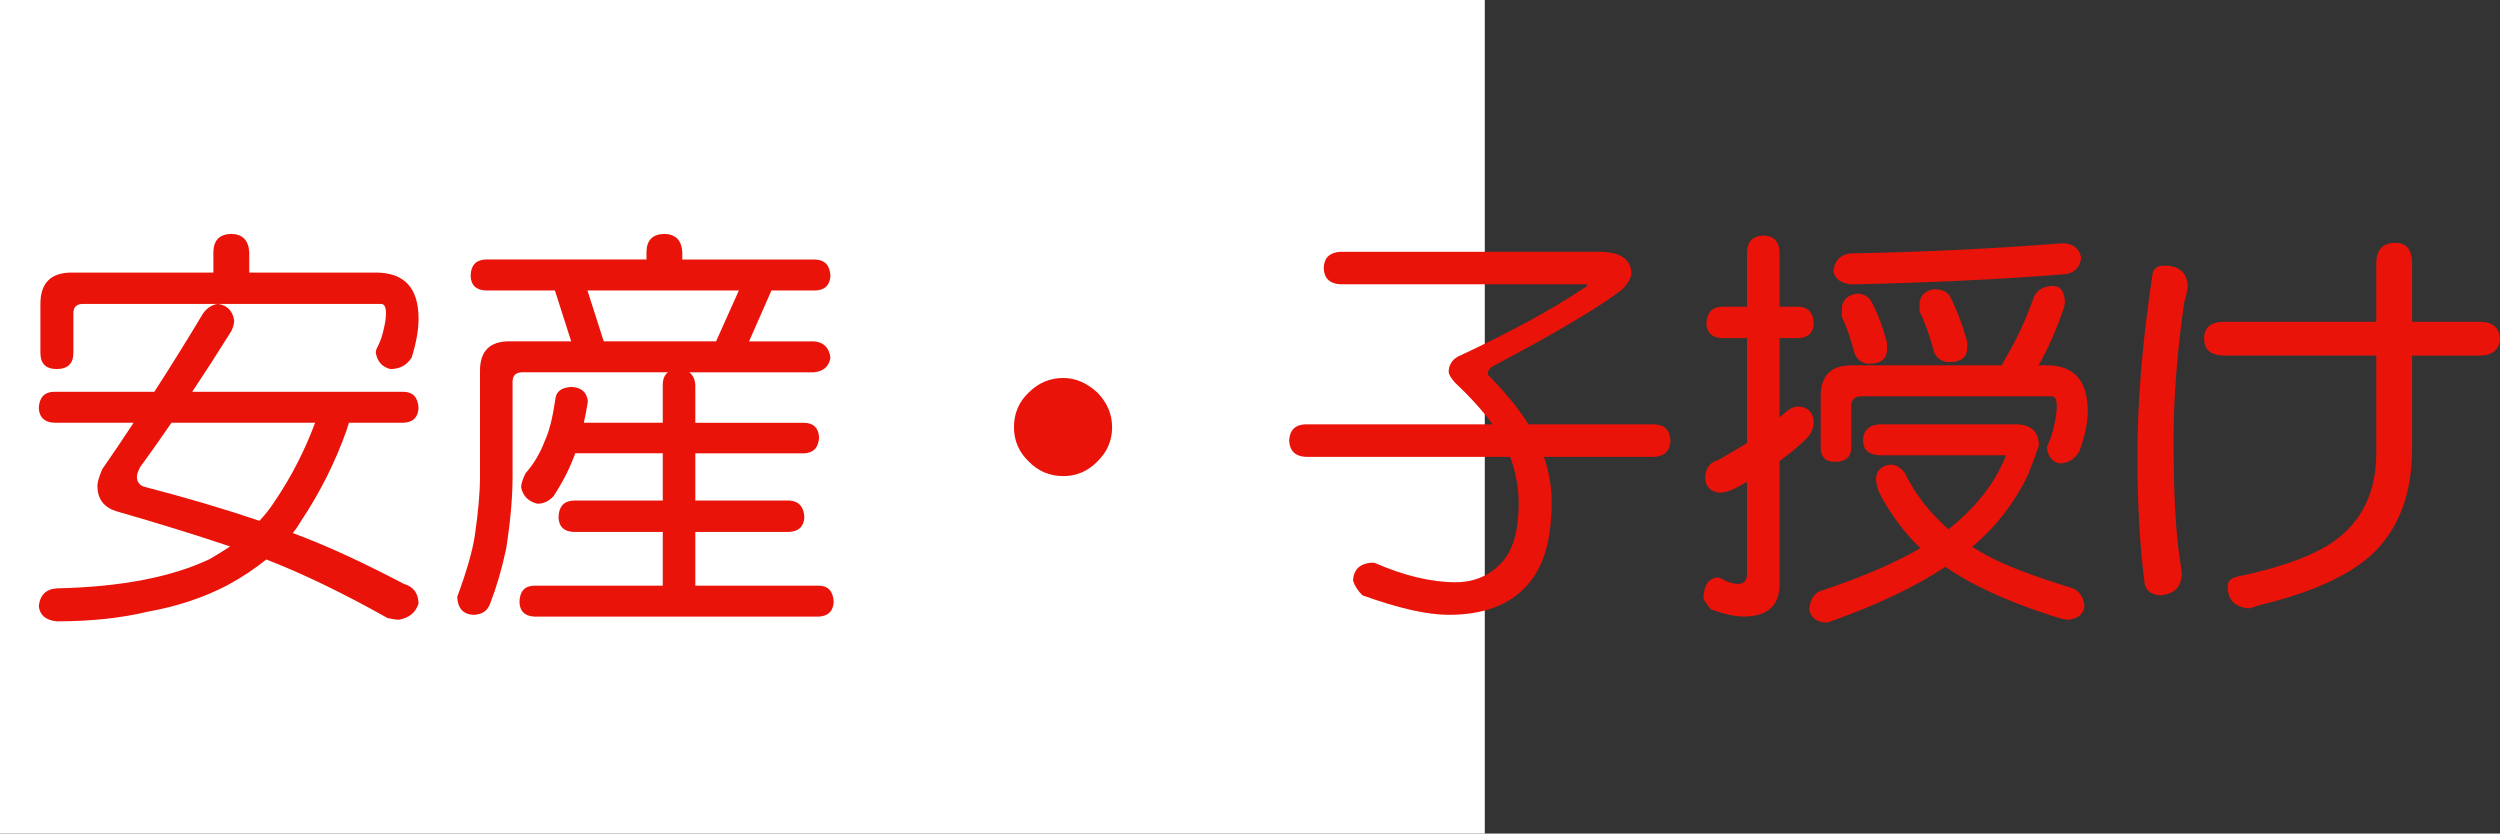
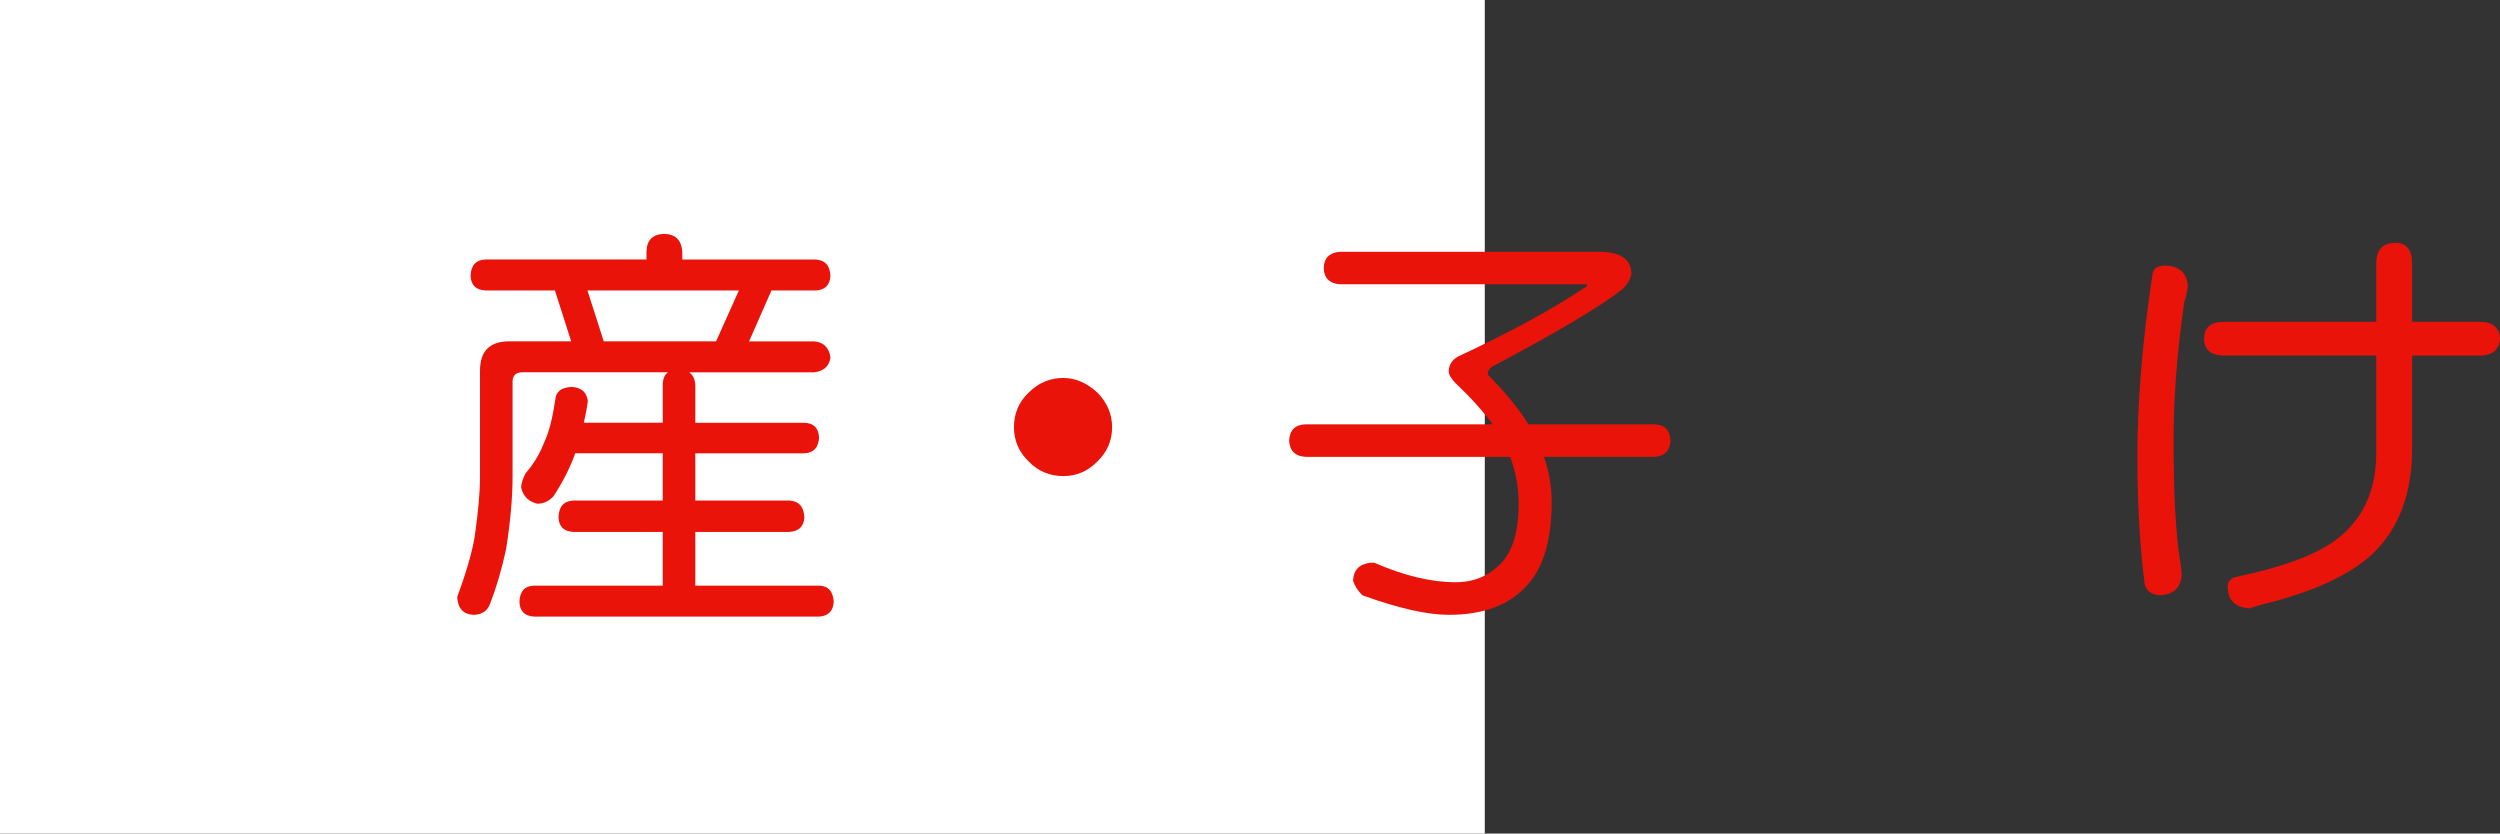
<svg xmlns="http://www.w3.org/2000/svg" xmlns:ns1="http://ns.adobe.com/AdobeIllustrator/10.0/" ns1:viewOrigin="0 32" ns1:rulerOrigin="0 0" ns1:pageBounds="0 32 320 0" width="95.974" height="32" viewBox="0 0 95.974 32" overflow="visible" enable-background="new 0 0 95.974 32" xml:space="preserve">
  <rect x="0" y="0" width="95.974" height="32" fill="#333333" stroke="none" />
  <g id="レイヤー_1" ns1:layer="yes" ns1:editable="no" ns1:dimmedPercent="50" ns1:rgbTrio="#4F008000FFFF">
    <path ns1:knockout="Off" fill="#FFFFFF" d="M57,32H0V0h57V32z" />
  </g>
  <g id="レイヤー_2" ns1:layer="yes" ns1:dimmedPercent="50" ns1:rgbTrio="#FFFF4F004F00">
    <g ns1:knockout="Off">
-       <path ns1:knockout="Off" fill="#E91309" d="M15.505,15.041c0.354,0.011,0.542,0.219,0.563,0.625     c-0.021,0.354-0.208,0.542-0.563,0.563h-2.109c-0.021,0.073-0.047,0.156-0.078,0.25c-0.438,1.25-1.037,2.443-1.797,3.578     c-0.083,0.146-0.177,0.281-0.281,0.406c0.135,0.053,0.271,0.104,0.406,0.156c1.104,0.428,2.391,1.026,3.859,1.797     c0.364,0.104,0.552,0.354,0.563,0.75c-0.104,0.344-0.354,0.552-0.75,0.625c-0.094,0-0.24-0.021-0.438-0.063     c-1.708-0.959-3.261-1.708-4.656-2.25c-0.438,0.354-0.933,0.683-1.484,0.984c-0.917,0.479-1.933,0.817-3.047,1.016     c-1.031,0.25-2.203,0.375-3.516,0.375c-0.417-0.042-0.646-0.234-0.688-0.578c0.042-0.428,0.271-0.656,0.688-0.688     c2.448-0.053,4.406-0.427,5.875-1.125c0.271-0.156,0.531-0.317,0.781-0.484c-1.302-0.438-2.766-0.891-4.391-1.359     c-0.469-0.156-0.703-0.479-0.703-0.969c0-0.135,0.063-0.349,0.188-0.641c0.406-0.583,0.807-1.177,1.203-1.781H2.067     c-0.365-0.021-0.558-0.208-0.578-0.563c0.021-0.406,0.213-0.614,0.578-0.625h3.859c0.625-0.969,1.25-1.974,1.875-3.016     c0.156-0.208,0.344-0.328,0.563-0.359c0.354,0.052,0.563,0.261,0.625,0.625c0,0.136-0.037,0.276-0.109,0.422     c-0.5,0.802-1,1.578-1.5,2.328H15.505z M8.88,8.979c0.427,0.011,0.656,0.24,0.688,0.688v0.797h4.859     c1.094,0,1.641,0.589,1.641,1.766c0,0.438-0.089,0.938-0.266,1.5c-0.188,0.292-0.458,0.438-0.813,0.438     c-0.313-0.073-0.5-0.281-0.563-0.625c0-0.063,0.016-0.125,0.047-0.188c0.114-0.208,0.198-0.438,0.25-0.688     c0.063-0.25,0.094-0.463,0.094-0.641c0-0.239-0.063-0.359-0.188-0.359H3.192c-0.25,0-0.375,0.12-0.375,0.359v1.516     c0,0.417-0.214,0.625-0.641,0.625c-0.417,0-0.625-0.208-0.625-0.625v-1.875c0-0.802,0.401-1.203,1.203-1.203h5.438V9.666     C8.203,9.218,8.432,8.989,8.88,8.979z M9.958,19.994c0.229-0.239,0.432-0.5,0.609-0.781c0.614-0.906,1.125-1.9,1.531-2.984H6.583     c-0.406,0.594-0.808,1.162-1.203,1.703c-0.083,0.167-0.125,0.287-0.125,0.359c0,0.198,0.088,0.328,0.266,0.391     C7.166,19.109,8.646,19.547,9.958,19.994z" />
      <path ns1:knockout="Off" fill="#E91309" d="M25.505,8.979c0.427,0.011,0.656,0.24,0.688,0.688v0.297h5.125     c0.354,0.021,0.542,0.229,0.563,0.625c-0.021,0.354-0.208,0.542-0.563,0.563h-1.703l-0.859,1.953h2.5     c0.364,0.031,0.573,0.24,0.625,0.625c-0.052,0.333-0.261,0.521-0.625,0.563h-4.797c0.146,0.104,0.224,0.271,0.234,0.5v1.438     h4.188c0.354,0.011,0.542,0.198,0.563,0.563c-0.021,0.386-0.208,0.589-0.563,0.609h-4.188v1.813h3.609     c0.364,0.021,0.557,0.234,0.578,0.641c-0.021,0.354-0.214,0.542-0.578,0.563h-3.609v2.063h4.75     c0.354,0.01,0.542,0.219,0.563,0.625c-0.021,0.354-0.208,0.541-0.563,0.563H20.505c-0.365-0.021-0.552-0.209-0.563-0.563     c0.01-0.406,0.198-0.615,0.563-0.625h4.938v-2.063h-3.438c-0.365-0.021-0.552-0.208-0.563-0.563     c0.01-0.406,0.198-0.619,0.563-0.641h3.438V17.4h-3.359c-0.188,0.531-0.464,1.078-0.828,1.641     c-0.177,0.198-0.386,0.297-0.625,0.297c-0.344-0.083-0.552-0.291-0.625-0.625c0-0.135,0.057-0.317,0.172-0.547     c0.313-0.354,0.557-0.766,0.734-1.234c0.167-0.354,0.302-0.885,0.406-1.594c0.021-0.302,0.229-0.463,0.625-0.484     c0.375,0.021,0.583,0.203,0.625,0.547c-0.042,0.292-0.094,0.568-0.156,0.828h3.031v-1.438c0-0.239,0.067-0.406,0.203-0.5h-5.578     c-0.261,0-0.391,0.12-0.391,0.359v3.641c0,0.813-0.083,1.745-0.25,2.797c-0.167,0.771-0.37,1.463-0.609,2.078     c-0.094,0.281-0.308,0.427-0.641,0.438c-0.396-0.021-0.604-0.25-0.625-0.688c0.354-0.958,0.578-1.734,0.672-2.328     c0.135-0.927,0.203-1.692,0.203-2.297v-4.063c0-0.75,0.375-1.125,1.125-1.125h2.375l-0.625-1.953H18.63     c-0.365-0.021-0.552-0.208-0.563-0.563c0.01-0.396,0.198-0.604,0.563-0.625h6.188V9.666C24.828,9.218,25.057,8.989,25.505,8.979z      M23.177,13.104h4.313l0.875-1.953h-5.813L23.177,13.104z" />
      <path ns1:knockout="Off" fill="#E91309" d="M40.817,14.51c0.469,0,0.906,0.188,1.313,0.563c0.375,0.386,0.563,0.828,0.563,1.328     c0,0.511-0.188,0.948-0.563,1.313c-0.365,0.375-0.802,0.563-1.313,0.563c-0.521,0-0.964-0.188-1.328-0.563     c-0.375-0.364-0.563-0.802-0.563-1.313c0-0.531,0.188-0.974,0.563-1.328C39.864,14.697,40.307,14.51,40.817,14.51z" />
      <path ns1:knockout="Off" fill="#E91309" d="M51.442,9.666h9.938c0.833,0,1.25,0.287,1.25,0.859     c-0.042,0.198-0.156,0.391-0.344,0.578c-0.854,0.667-2.511,1.651-4.969,2.953c-0.136,0.083-0.203,0.183-0.203,0.297     c0,0.031,0.057,0.099,0.172,0.203c0.583,0.604,1.047,1.183,1.391,1.734h4.828c0.396,0.011,0.604,0.219,0.625,0.625     c-0.021,0.396-0.229,0.604-0.625,0.625h-4.234c0.198,0.563,0.297,1.141,0.297,1.734c0,1.448-0.313,2.511-0.938,3.188     c-0.667,0.76-1.672,1.141-3.016,1.141c-0.823,0-1.927-0.25-3.313-0.75c-0.177-0.178-0.297-0.365-0.359-0.563     c0.021-0.416,0.25-0.646,0.688-0.688c0.021,0,0.063,0,0.125,0c1.146,0.5,2.188,0.75,3.125,0.75c0.708,0,1.297-0.25,1.766-0.75     c0.438-0.479,0.656-1.234,0.656-2.266c0-0.614-0.109-1.213-0.328-1.797H50.13c-0.406-0.021-0.62-0.229-0.641-0.625     c0.021-0.406,0.234-0.614,0.641-0.625h7.172c-0.375-0.51-0.854-1.042-1.438-1.594c-0.146-0.156-0.229-0.292-0.25-0.406     c0-0.26,0.114-0.458,0.344-0.594c2.031-0.948,3.641-1.823,4.828-2.625c0.094-0.031,0.141-0.083,0.141-0.156h-9.484     c-0.406-0.031-0.615-0.239-0.625-0.625C50.828,9.906,51.036,9.697,51.442,9.666z" />
-       <path ns1:knockout="Off" fill="#E91309" d="M69.067,11.775c0.354,0.021,0.542,0.234,0.563,0.641     c-0.021,0.354-0.208,0.542-0.563,0.563h-0.75v3.047c0.083-0.073,0.172-0.151,0.266-0.234c0.146-0.114,0.286-0.177,0.422-0.188     c0.375,0.011,0.583,0.198,0.625,0.563c0,0.261-0.099,0.49-0.297,0.688c-0.302,0.292-0.641,0.573-1.016,0.844v4.719     c0,0.833-0.458,1.25-1.375,1.25c-0.323,0-0.74-0.089-1.25-0.266c-0.167-0.198-0.266-0.339-0.297-0.422     c0.01-0.521,0.198-0.792,0.563-0.813c0.01,0,0.031,0.005,0.063,0.016c0.25,0.146,0.479,0.224,0.688,0.234     c0.239,0,0.359-0.131,0.359-0.391v-3.531c-0.177,0.104-0.359,0.203-0.547,0.297c-0.219,0.084-0.386,0.125-0.5,0.125     c-0.354-0.041-0.542-0.229-0.563-0.563c0.01-0.375,0.177-0.604,0.5-0.688c0.448-0.26,0.817-0.479,1.109-0.656v-4.031h-0.984     c-0.365-0.021-0.558-0.208-0.578-0.563c0.021-0.406,0.213-0.62,0.578-0.641h0.984V9.666c0.021-0.406,0.229-0.614,0.625-0.625     c0.396,0.011,0.604,0.219,0.625,0.625v2.109H69.067z M72.583,17.838c0.208,0,0.391,0.109,0.547,0.328     c0.323,0.656,0.734,1.234,1.234,1.734c0.135,0.146,0.281,0.287,0.438,0.422c0.896-0.719,1.552-1.489,1.969-2.313     c0.156-0.313,0.234-0.489,0.234-0.531h-4.859c-0.406-0.021-0.615-0.208-0.625-0.563c0.01-0.385,0.219-0.594,0.625-0.625h5.313     c0.542,0.031,0.813,0.302,0.813,0.813c-0.073,0.229-0.214,0.609-0.422,1.141c-0.531,1.084-1.245,2-2.141,2.75     c0.188,0.115,0.375,0.225,0.563,0.328c0.677,0.375,1.781,0.797,3.313,1.266c0.26,0.125,0.406,0.354,0.438,0.688     c-0.042,0.302-0.25,0.474-0.625,0.516c-0.094,0-0.24-0.031-0.438-0.094c-1.354-0.417-2.542-0.912-3.563-1.484     c-0.261-0.156-0.5-0.307-0.719-0.453c-1.146,0.76-2.583,1.447-4.313,2.063c-0.125,0.052-0.219,0.078-0.281,0.078     c-0.365-0.031-0.573-0.198-0.625-0.5c0.021-0.334,0.141-0.563,0.359-0.688c1.604-0.531,2.906-1.088,3.906-1.672     c-0.104-0.104-0.208-0.208-0.313-0.313c-0.521-0.572-0.943-1.177-1.266-1.813c-0.083-0.197-0.125-0.385-0.125-0.563     C72.052,18.041,72.239,17.869,72.583,17.838z M78.833,10.979c0.281,0.011,0.427,0.219,0.438,0.625     c0,0.021-0.011,0.083-0.031,0.188c-0.292,0.865-0.62,1.609-0.984,2.234h0.328c1.042,0,1.563,0.589,1.563,1.766     c0,0.448-0.109,0.964-0.328,1.547c-0.177,0.292-0.427,0.443-0.75,0.453c-0.281-0.063-0.443-0.255-0.484-0.578     c0-0.063,0.016-0.119,0.047-0.172c0.104-0.239,0.182-0.489,0.234-0.75c0.063-0.281,0.094-0.51,0.094-0.688     c0-0.26-0.063-0.391-0.188-0.391h-7.313c-0.261,0-0.391,0.13-0.391,0.391v1.563c0,0.375-0.208,0.563-0.625,0.563     c-0.365,0-0.547-0.188-0.547-0.563v-1.953c0-0.792,0.391-1.188,1.172-1.188h5.781c0.031-0.073,0.083-0.172,0.156-0.297     c0.406-0.677,0.766-1.453,1.078-2.328C78.208,11.119,78.458,10.979,78.833,10.979z M79.208,9.338     c0.396,0.021,0.625,0.208,0.688,0.563c-0.052,0.375-0.261,0.583-0.625,0.625c-2.458,0.198-5.193,0.328-8.203,0.391     c-0.396-0.042-0.625-0.208-0.688-0.5c0.042-0.396,0.25-0.625,0.625-0.688C73.807,9.677,76.541,9.546,79.208,9.338z      M71.271,11.275c0.25,0,0.432,0.089,0.547,0.266c0.219,0.375,0.427,0.912,0.625,1.609v0.25c0,0.375-0.229,0.563-0.688,0.563     c-0.24,0-0.422-0.12-0.547-0.359c-0.167-0.625-0.333-1.104-0.5-1.438v-0.391C70.76,11.494,70.947,11.328,71.271,11.275z      M74.255,11.104c0.271,0,0.463,0.078,0.578,0.234c0.229,0.406,0.458,0.995,0.688,1.766v0.234c0,0.375-0.229,0.563-0.688,0.563     c-0.261,0-0.453-0.12-0.578-0.359c-0.177-0.667-0.365-1.192-0.563-1.578v-0.359C73.744,11.312,73.932,11.146,74.255,11.104z" />
      <path ns1:knockout="Off" fill="#E91309" d="M83.099,10.197c0.552,0,0.849,0.261,0.891,0.781c-0.021,0.188-0.068,0.401-0.141,0.641     c-0.271,1.886-0.406,3.646-0.406,5.281c0,2.063,0.083,3.604,0.25,4.625c0.042,0.271,0.063,0.443,0.063,0.516     c-0.021,0.51-0.302,0.781-0.844,0.813c-0.323-0.031-0.516-0.172-0.578-0.422c-0.188-1.469-0.281-3.109-0.281-4.922     c0-2.083,0.192-4.406,0.578-6.969C82.661,10.312,82.817,10.197,83.099,10.197z M85.396,12.354h5.828v-2.234     c0-0.531,0.245-0.797,0.734-0.797c0.427,0,0.641,0.266,0.641,0.797v2.234h2.594c0.489,0,0.75,0.214,0.781,0.641     c-0.031,0.438-0.292,0.656-0.781,0.656h-2.594v3.578c0,1.719-0.505,3.063-1.516,4.031c-0.896,0.834-2.339,1.489-4.328,1.969     l-0.391,0.125c-0.563-0.031-0.844-0.313-0.844-0.844c0-0.198,0.125-0.323,0.375-0.375c1.688-0.354,2.917-0.802,3.688-1.344     c1.094-0.771,1.641-1.906,1.641-3.406V13.65h-5.828c-0.521,0-0.781-0.219-0.781-0.656C84.614,12.567,84.875,12.354,85.396,12.354     z" />
    </g>
  </g>
</svg>